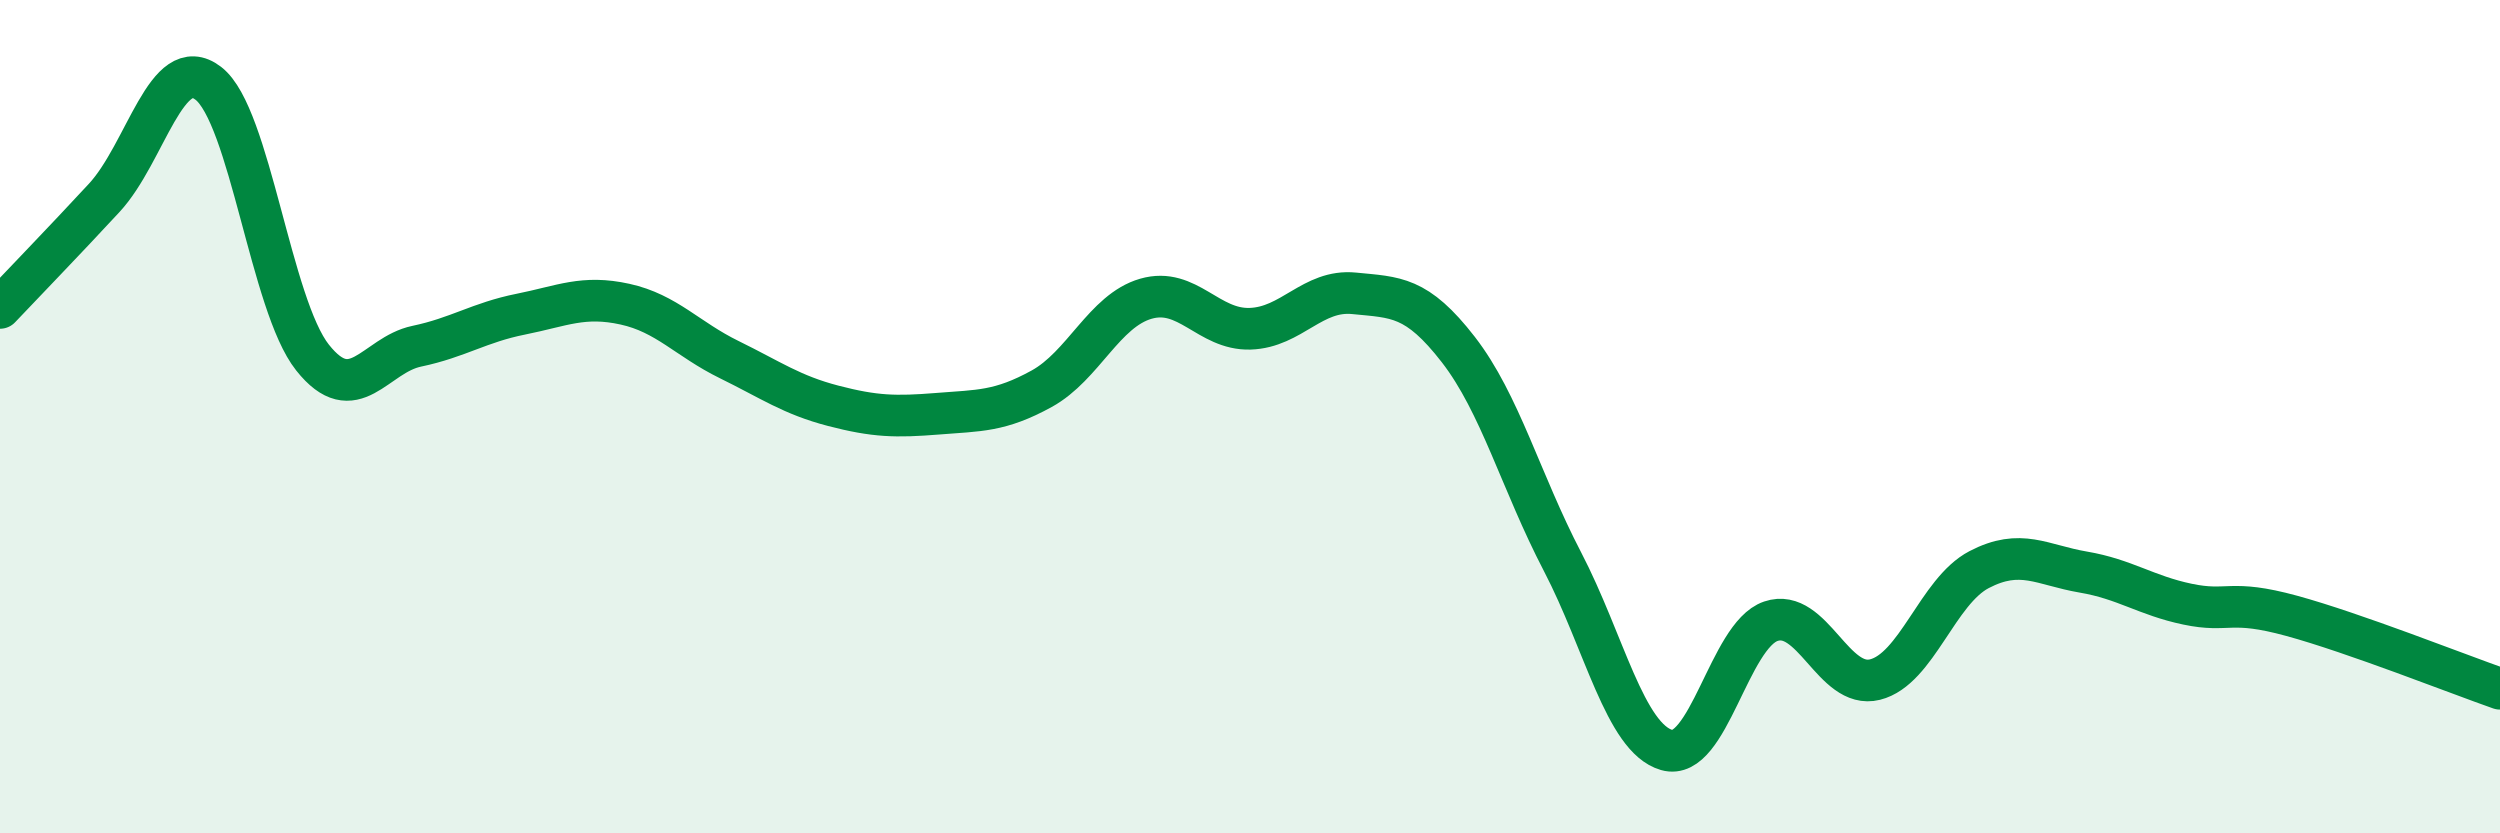
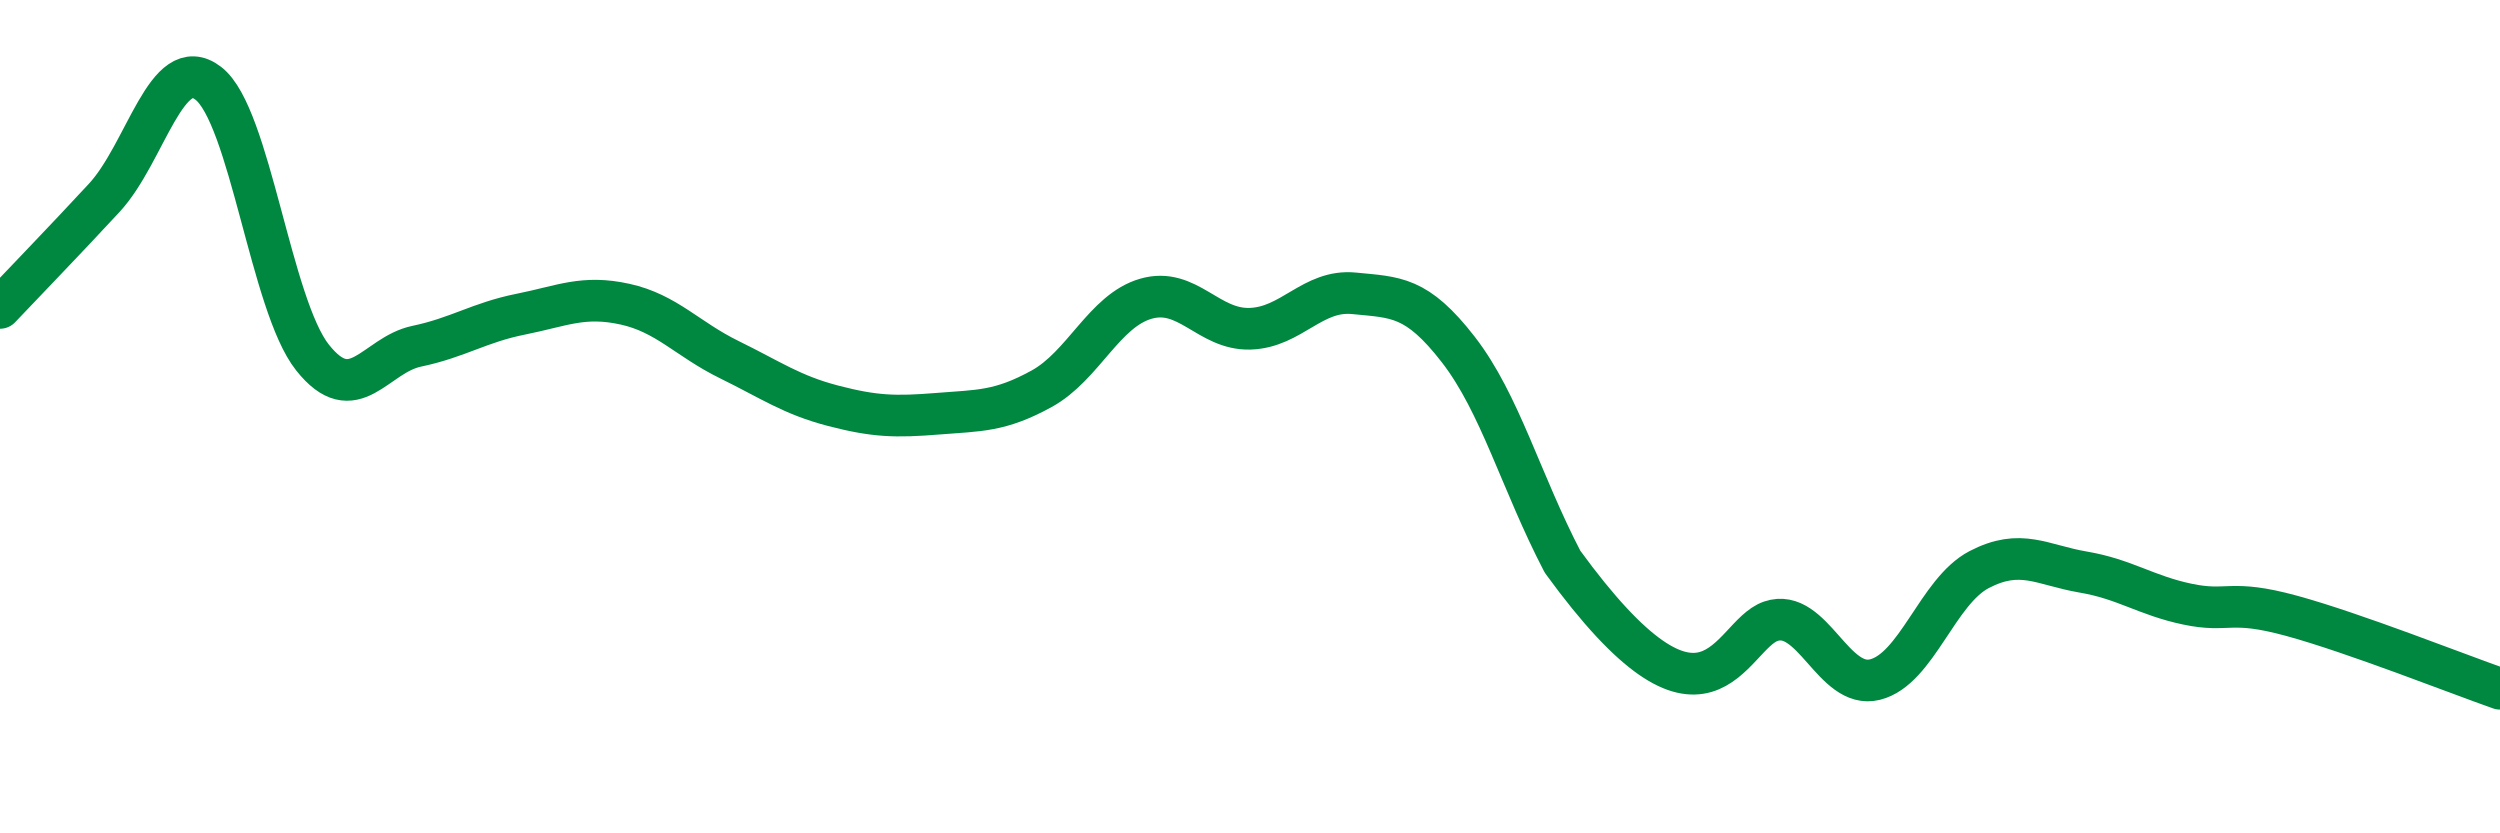
<svg xmlns="http://www.w3.org/2000/svg" width="60" height="20" viewBox="0 0 60 20">
-   <path d="M 0,7.39 C 0.5,6.86 1.5,5.83 2.5,4.75 C 3.5,3.67 4,1.23 5,2 C 6,2.77 6.5,7.32 7.5,8.58 C 8.5,9.84 9,8.52 10,8.31 C 11,8.1 11.5,7.74 12.5,7.54 C 13.5,7.34 14,7.08 15,7.3 C 16,7.52 16.5,8.14 17.5,8.63 C 18.5,9.12 19,9.48 20,9.74 C 21,10 21.5,10.01 22.5,9.93 C 23.5,9.85 24,9.88 25,9.33 C 26,8.78 26.5,7.46 27.5,7.17 C 28.5,6.88 29,7.92 30,7.89 C 31,7.86 31.5,6.94 32.5,7.04 C 33.5,7.14 34,7.1 35,8.39 C 36,9.68 36.5,11.56 37.5,13.48 C 38.5,15.4 39,17.71 40,18 C 41,18.29 41.5,15.25 42.5,14.91 C 43.5,14.57 44,16.56 45,16.31 C 46,16.06 46.5,14.19 47.5,13.67 C 48.5,13.15 49,13.56 50,13.73 C 51,13.9 51.5,14.29 52.5,14.5 C 53.5,14.71 53.5,14.37 55,14.78 C 56.5,15.19 59,16.18 60,16.53L60 20L0 20Z" fill="#008740" opacity="0.1" stroke-linecap="round" stroke-linejoin="round" />
-   <path d="M 0,7.39 C 0.5,6.86 1.5,5.83 2.5,4.75 C 3.5,3.67 4,1.23 5,2 C 6,2.77 6.5,7.32 7.5,8.58 C 8.5,9.84 9,8.52 10,8.31 C 11,8.1 11.5,7.74 12.5,7.54 C 13.5,7.34 14,7.08 15,7.3 C 16,7.52 16.5,8.14 17.5,8.63 C 18.5,9.12 19,9.48 20,9.74 C 21,10 21.5,10.01 22.5,9.93 C 23.5,9.85 24,9.88 25,9.33 C 26,8.78 26.5,7.46 27.5,7.17 C 28.5,6.88 29,7.92 30,7.89 C 31,7.86 31.5,6.94 32.5,7.04 C 33.5,7.14 34,7.1 35,8.39 C 36,9.68 36.5,11.56 37.5,13.48 C 38.5,15.4 39,17.71 40,18 C 41,18.29 41.5,15.25 42.5,14.91 C 43.5,14.57 44,16.56 45,16.31 C 46,16.06 46.5,14.19 47.5,13.67 C 48.5,13.15 49,13.56 50,13.73 C 51,13.9 51.5,14.29 52.5,14.5 C 53.5,14.71 53.5,14.37 55,14.78 C 56.5,15.19 59,16.18 60,16.53" stroke="#008740" stroke-width="1" fill="none" stroke-linecap="round" stroke-linejoin="round" />
+   <path d="M 0,7.39 C 0.5,6.86 1.5,5.83 2.5,4.75 C 3.5,3.67 4,1.23 5,2 C 6,2.77 6.5,7.32 7.5,8.58 C 8.5,9.84 9,8.52 10,8.31 C 11,8.1 11.5,7.74 12.5,7.54 C 13.5,7.34 14,7.08 15,7.3 C 16,7.52 16.5,8.14 17.5,8.63 C 18.5,9.12 19,9.48 20,9.74 C 21,10 21.5,10.01 22.5,9.93 C 23.5,9.85 24,9.88 25,9.33 C 26,8.78 26.5,7.46 27.5,7.17 C 28.5,6.88 29,7.92 30,7.89 C 31,7.86 31.5,6.94 32.5,7.04 C 33.5,7.14 34,7.1 35,8.39 C 36,9.68 36.5,11.56 37.5,13.48 C 41,18.29 41.5,15.25 42.5,14.91 C 43.5,14.57 44,16.56 45,16.31 C 46,16.06 46.5,14.19 47.5,13.67 C 48.5,13.15 49,13.56 50,13.73 C 51,13.9 51.5,14.29 52.5,14.5 C 53.5,14.71 53.5,14.37 55,14.78 C 56.5,15.19 59,16.18 60,16.53" stroke="#008740" stroke-width="1" fill="none" stroke-linecap="round" stroke-linejoin="round" />
</svg>